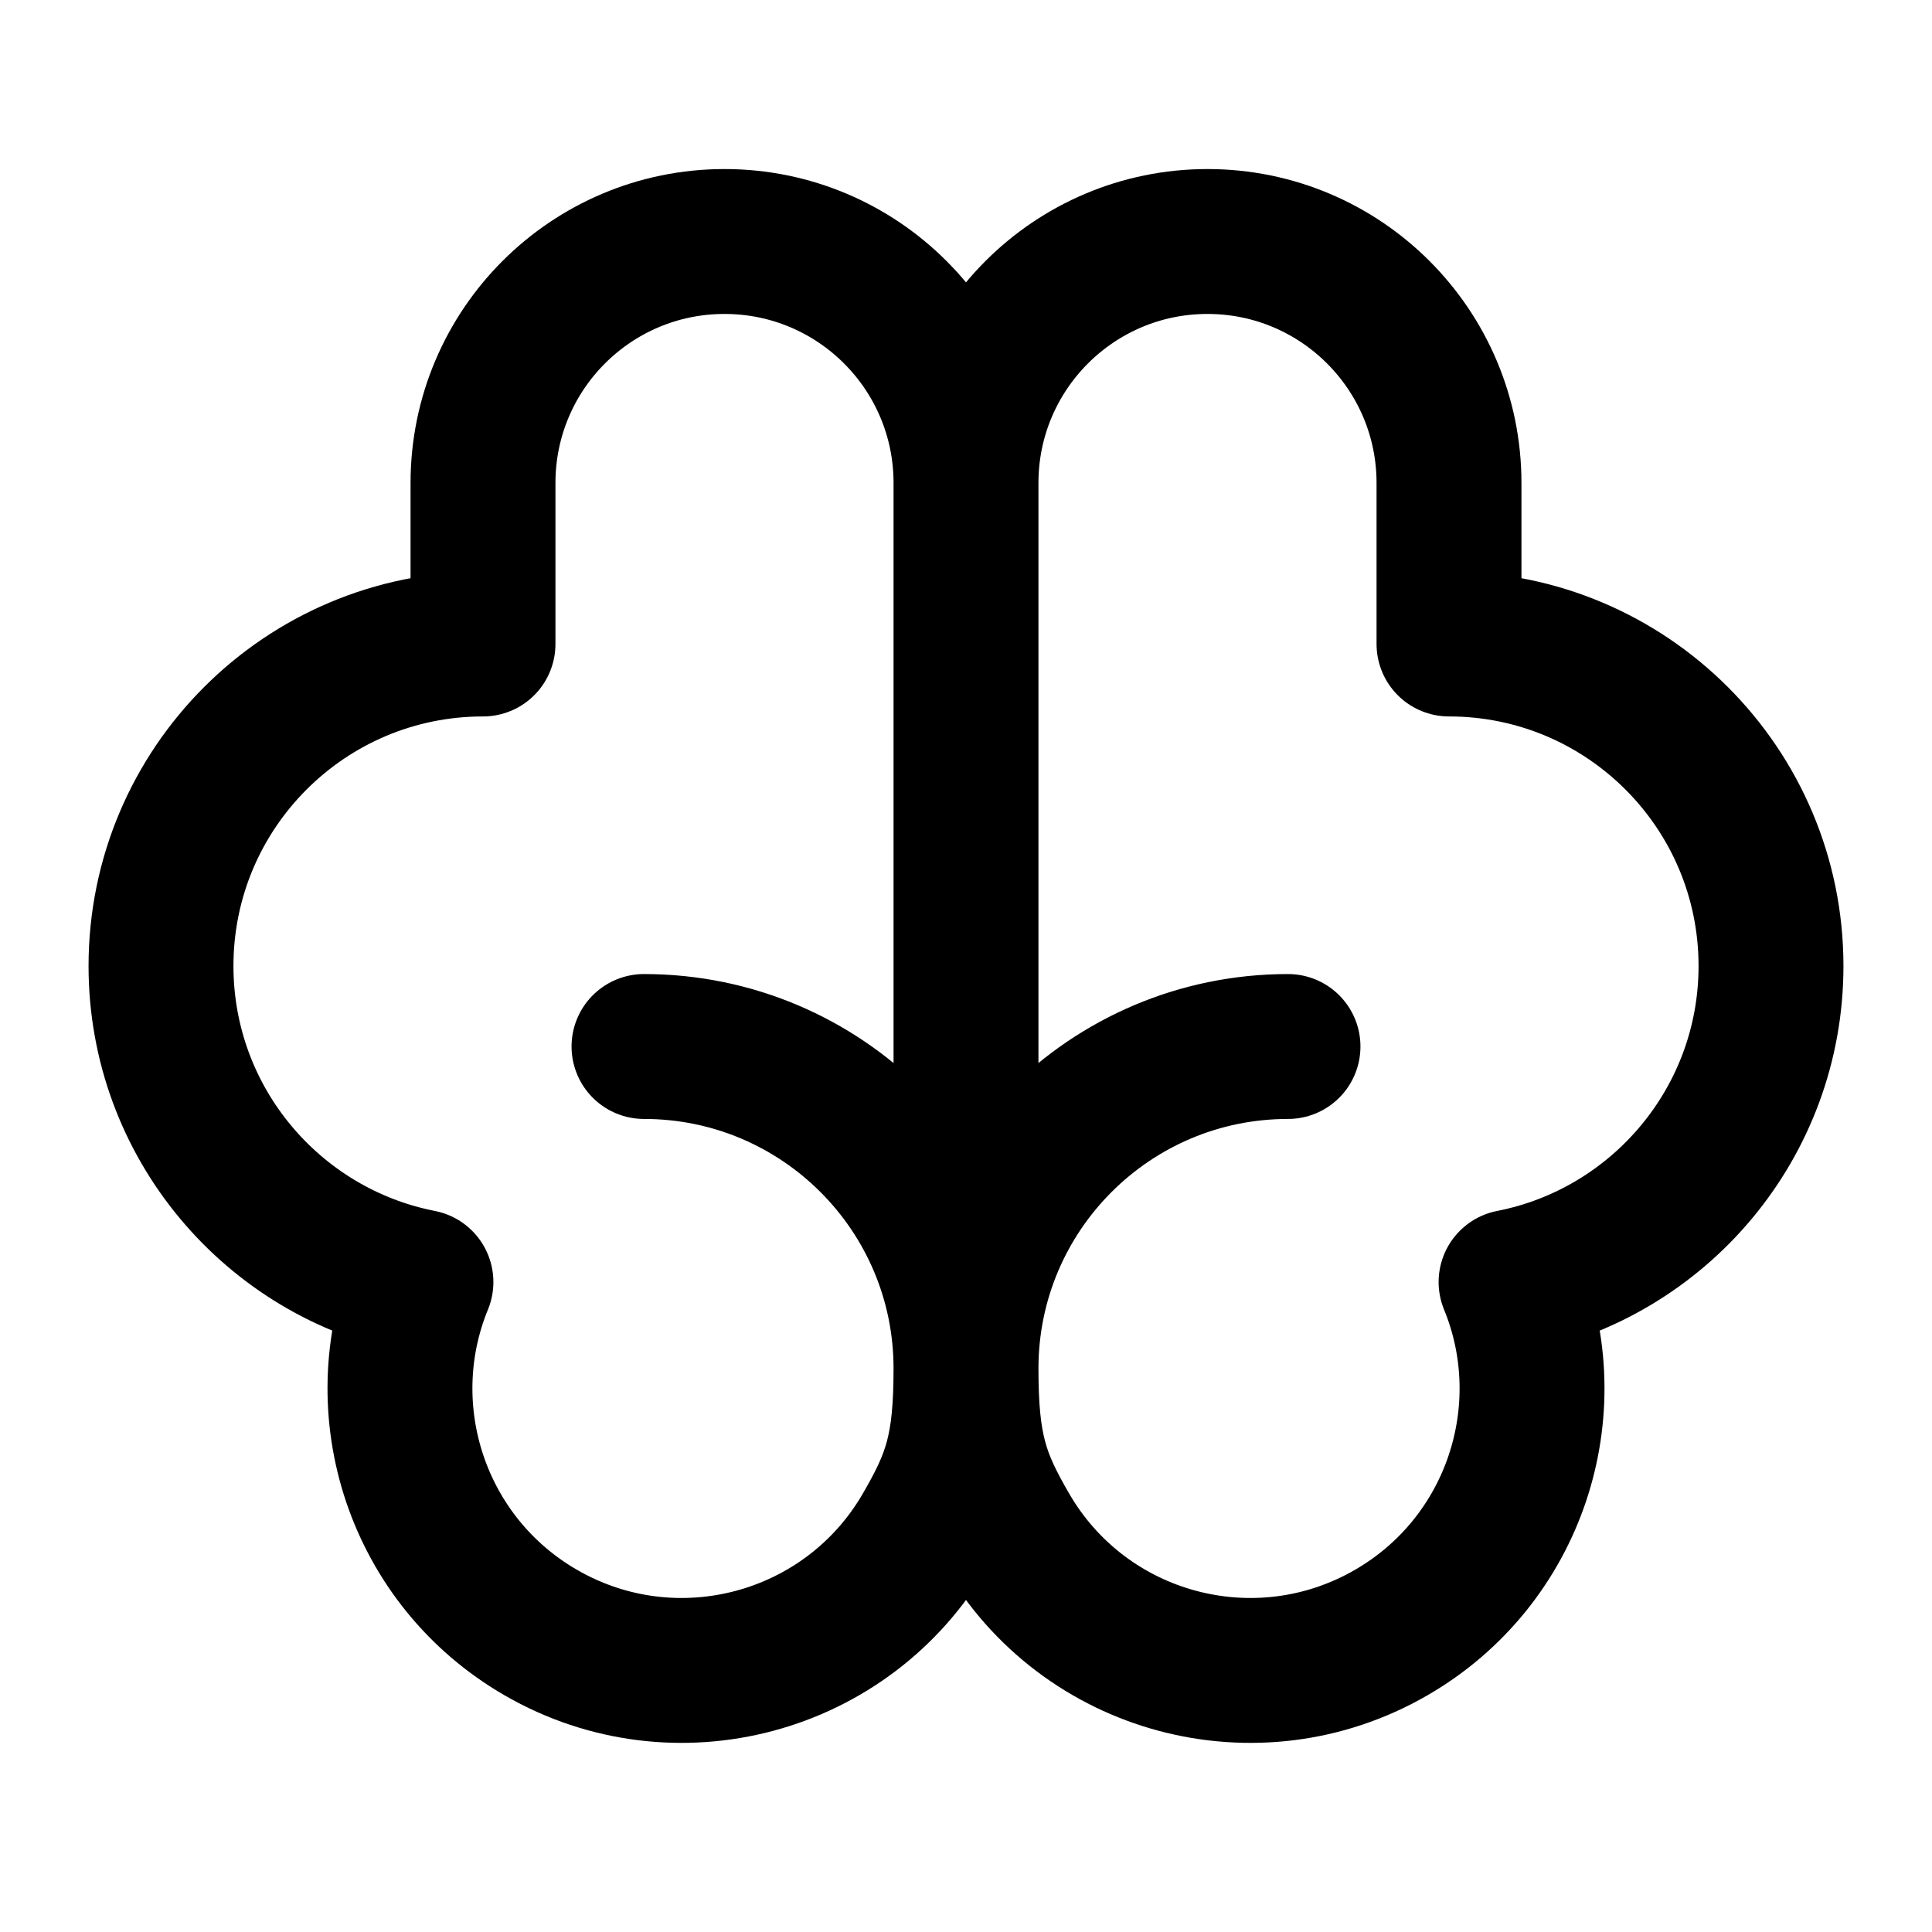
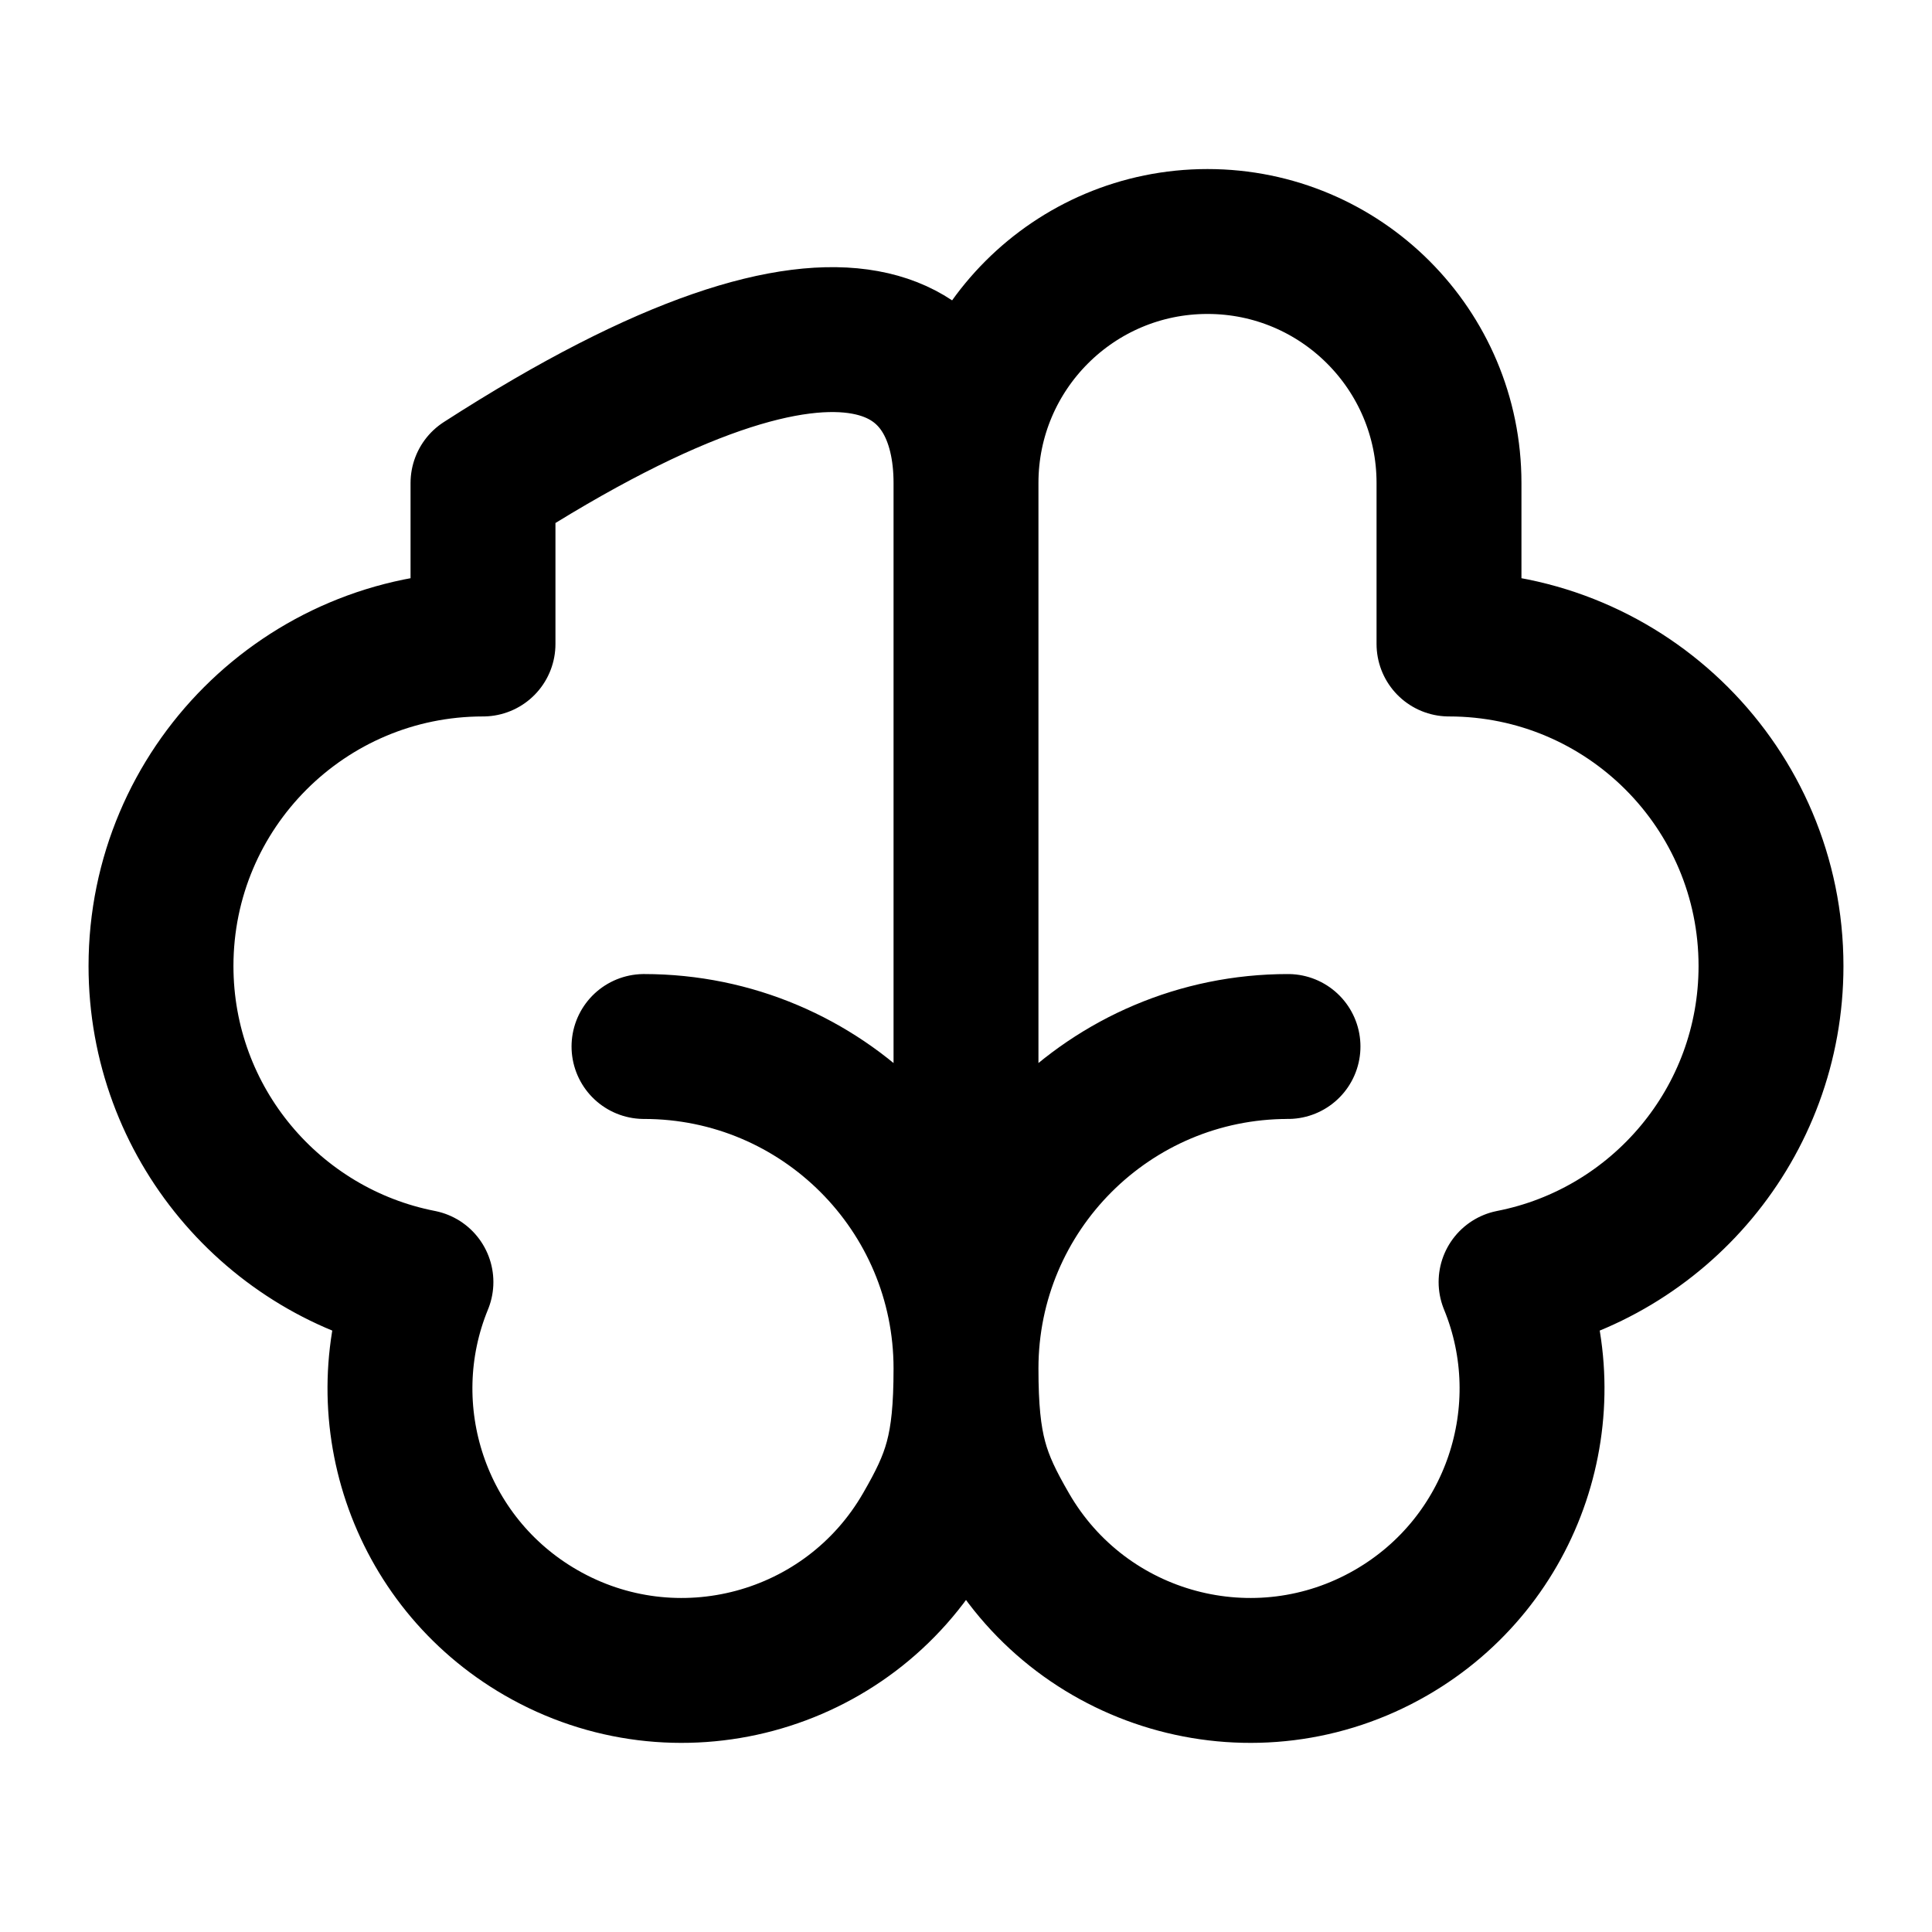
<svg xmlns="http://www.w3.org/2000/svg" width="24" height="24" viewBox="0 0 24 24" fill="none">
-   <path d="M12 17V6M12 17C12 14.791 13.791 13 16 13M12 17C12 14.791 10.209 13 8 13M12 17C12 18 12.136 18.37 12.5 19C13.466 20.674 15.607 21.248 17.281 20.281C18.816 19.395 19.426 17.521 18.771 15.926C20.611 15.566 22 13.945 22 12C22 9.791 20.209 8 18 8L18 6C18 4.343 16.657 3 15 3C13.343 3 12 4.343 12 6M12 17C12 18 11.864 18.37 11.5 19C10.534 20.674 8.393 21.248 6.719 20.281C5.184 19.395 4.574 17.521 5.229 15.926C3.389 15.566 2 13.945 2 12C2 9.791 3.791 8 6 8L6 6C6 4.343 7.343 3 9 3C10.657 3 12 4.343 12 6" stroke="black" stroke-width="1.8" stroke-linecap="round" stroke-linejoin="round" />
+   <path d="M12 17V6M12 17C12 14.791 13.791 13 16 13M12 17C12 14.791 10.209 13 8 13M12 17C12 18 12.136 18.37 12.5 19C13.466 20.674 15.607 21.248 17.281 20.281C18.816 19.395 19.426 17.521 18.771 15.926C20.611 15.566 22 13.945 22 12C22 9.791 20.209 8 18 8L18 6C18 4.343 16.657 3 15 3C13.343 3 12 4.343 12 6M12 17C12 18 11.864 18.37 11.5 19C10.534 20.674 8.393 21.248 6.719 20.281C5.184 19.395 4.574 17.521 5.229 15.926C3.389 15.566 2 13.945 2 12C2 9.791 3.791 8 6 8L6 6C10.657 3 12 4.343 12 6" stroke="black" stroke-width="1.8" stroke-linecap="round" stroke-linejoin="round" />
</svg>